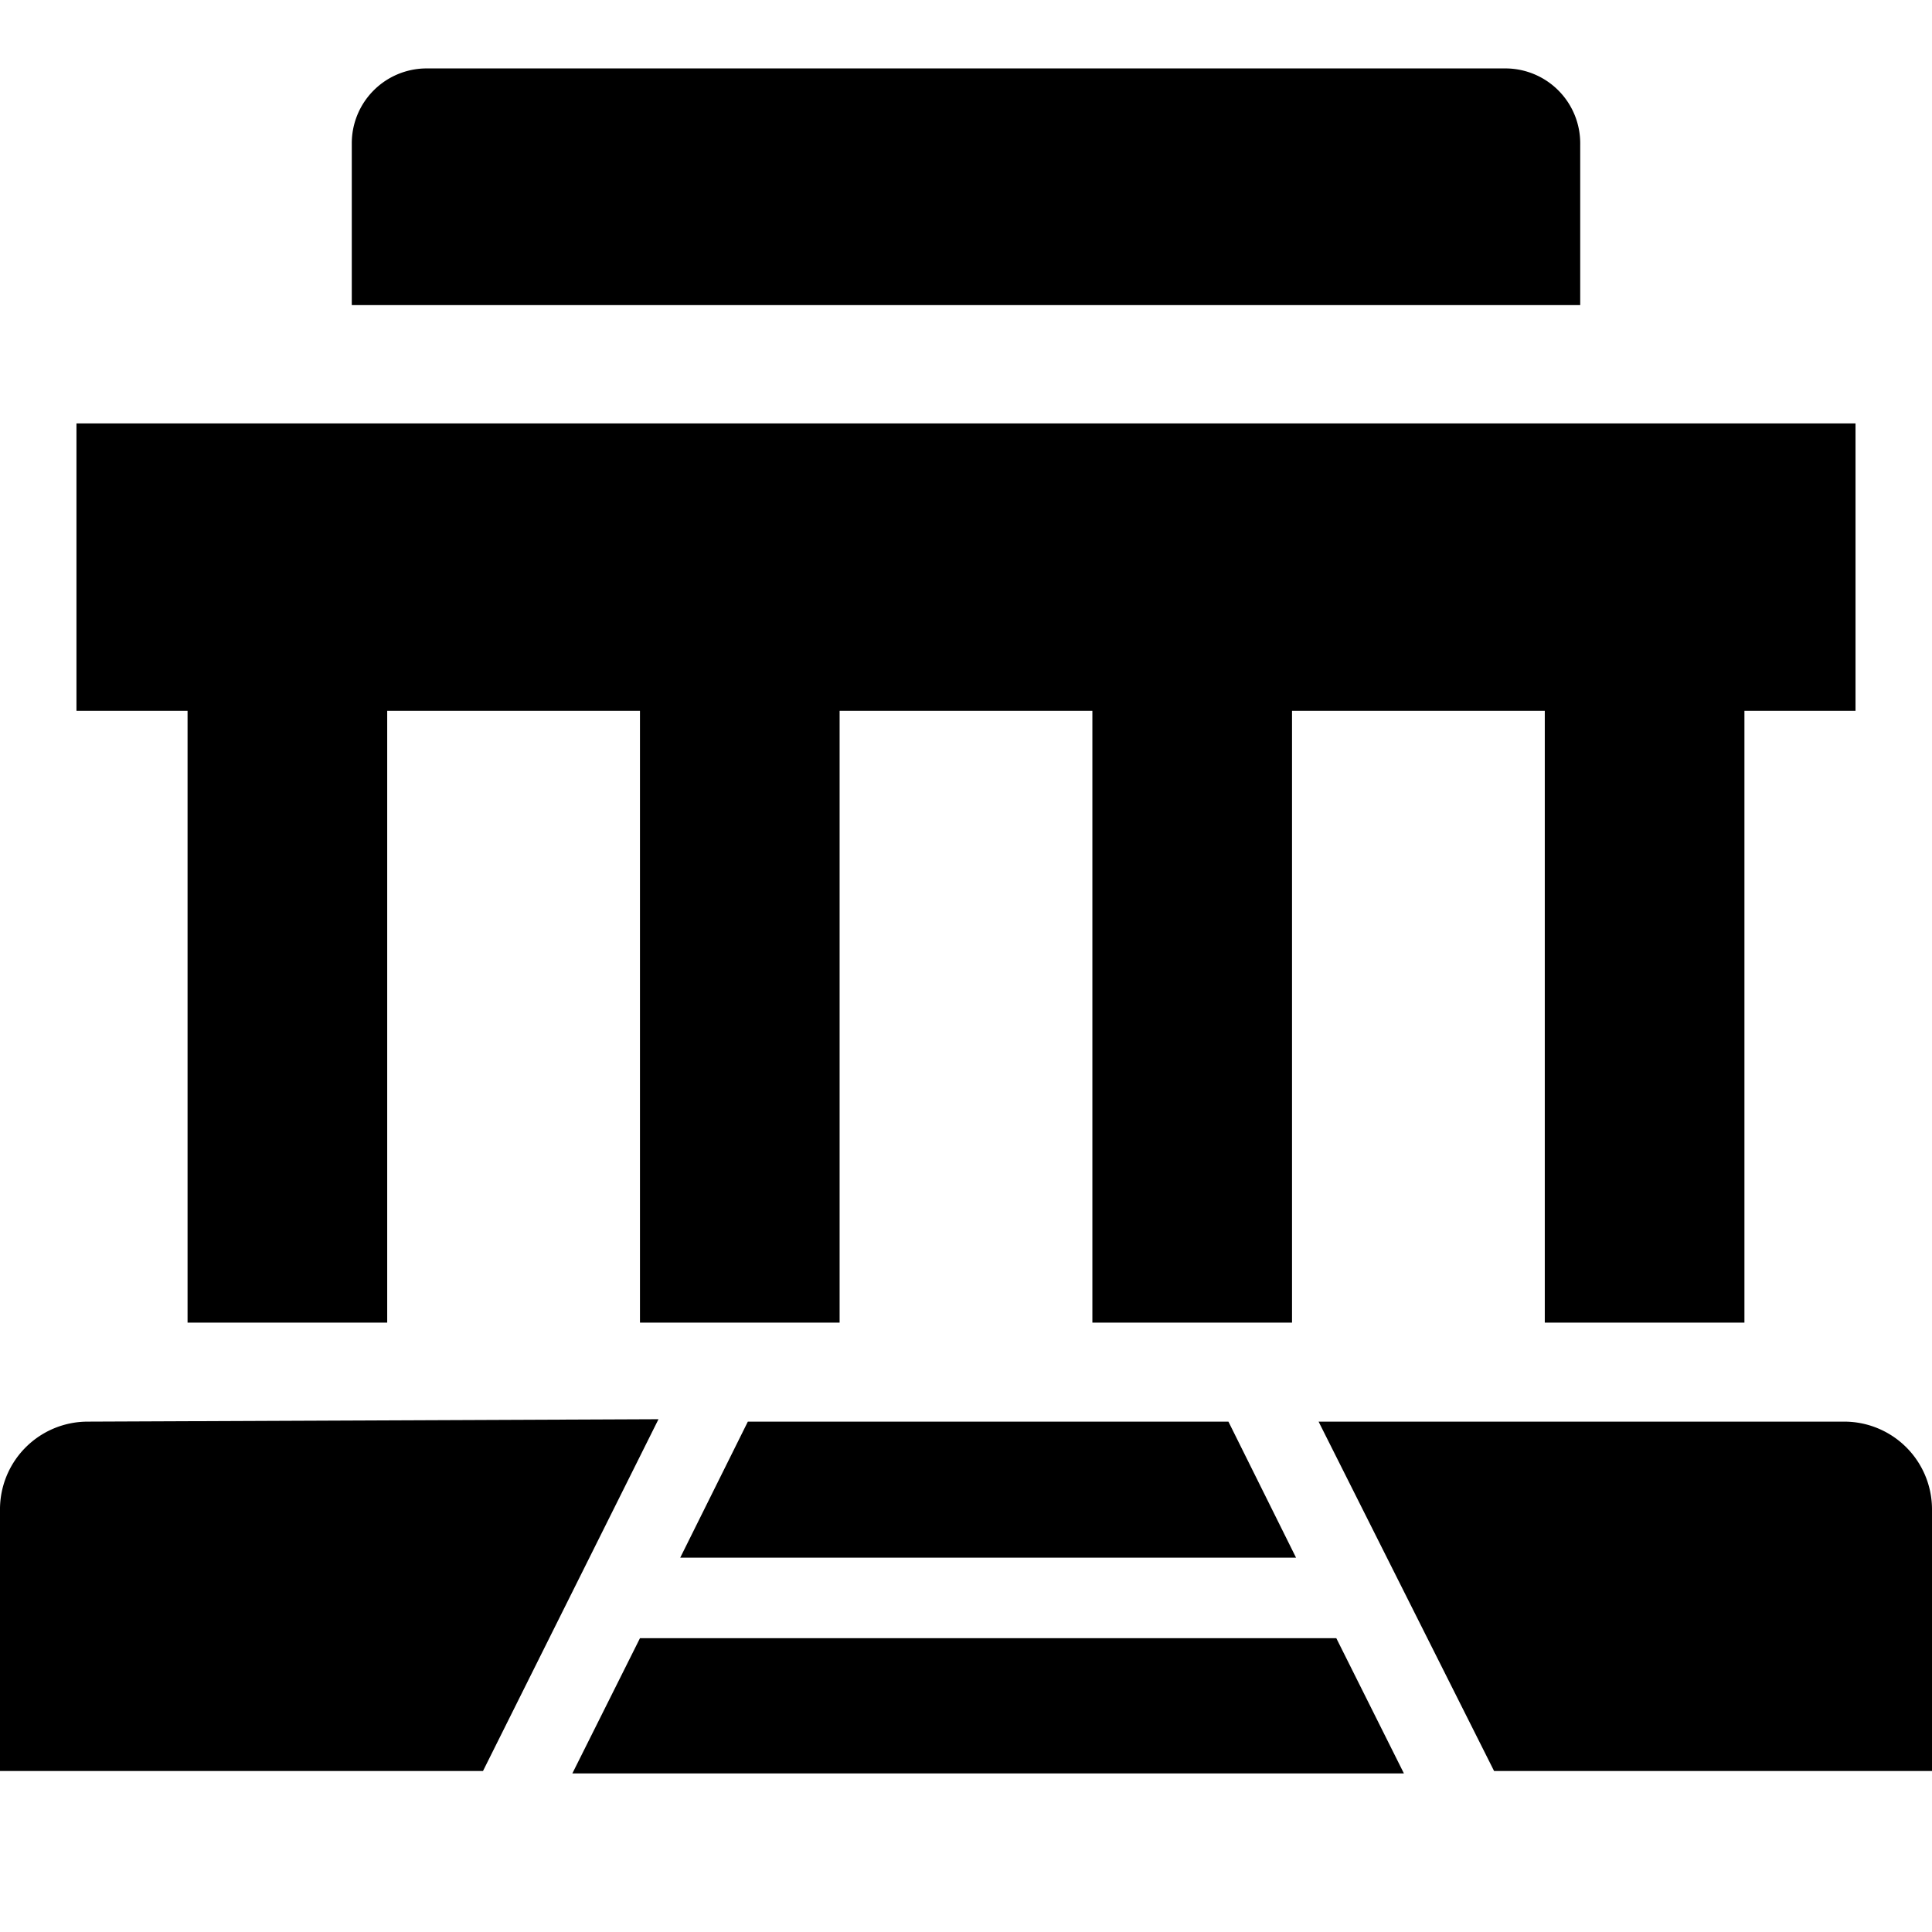
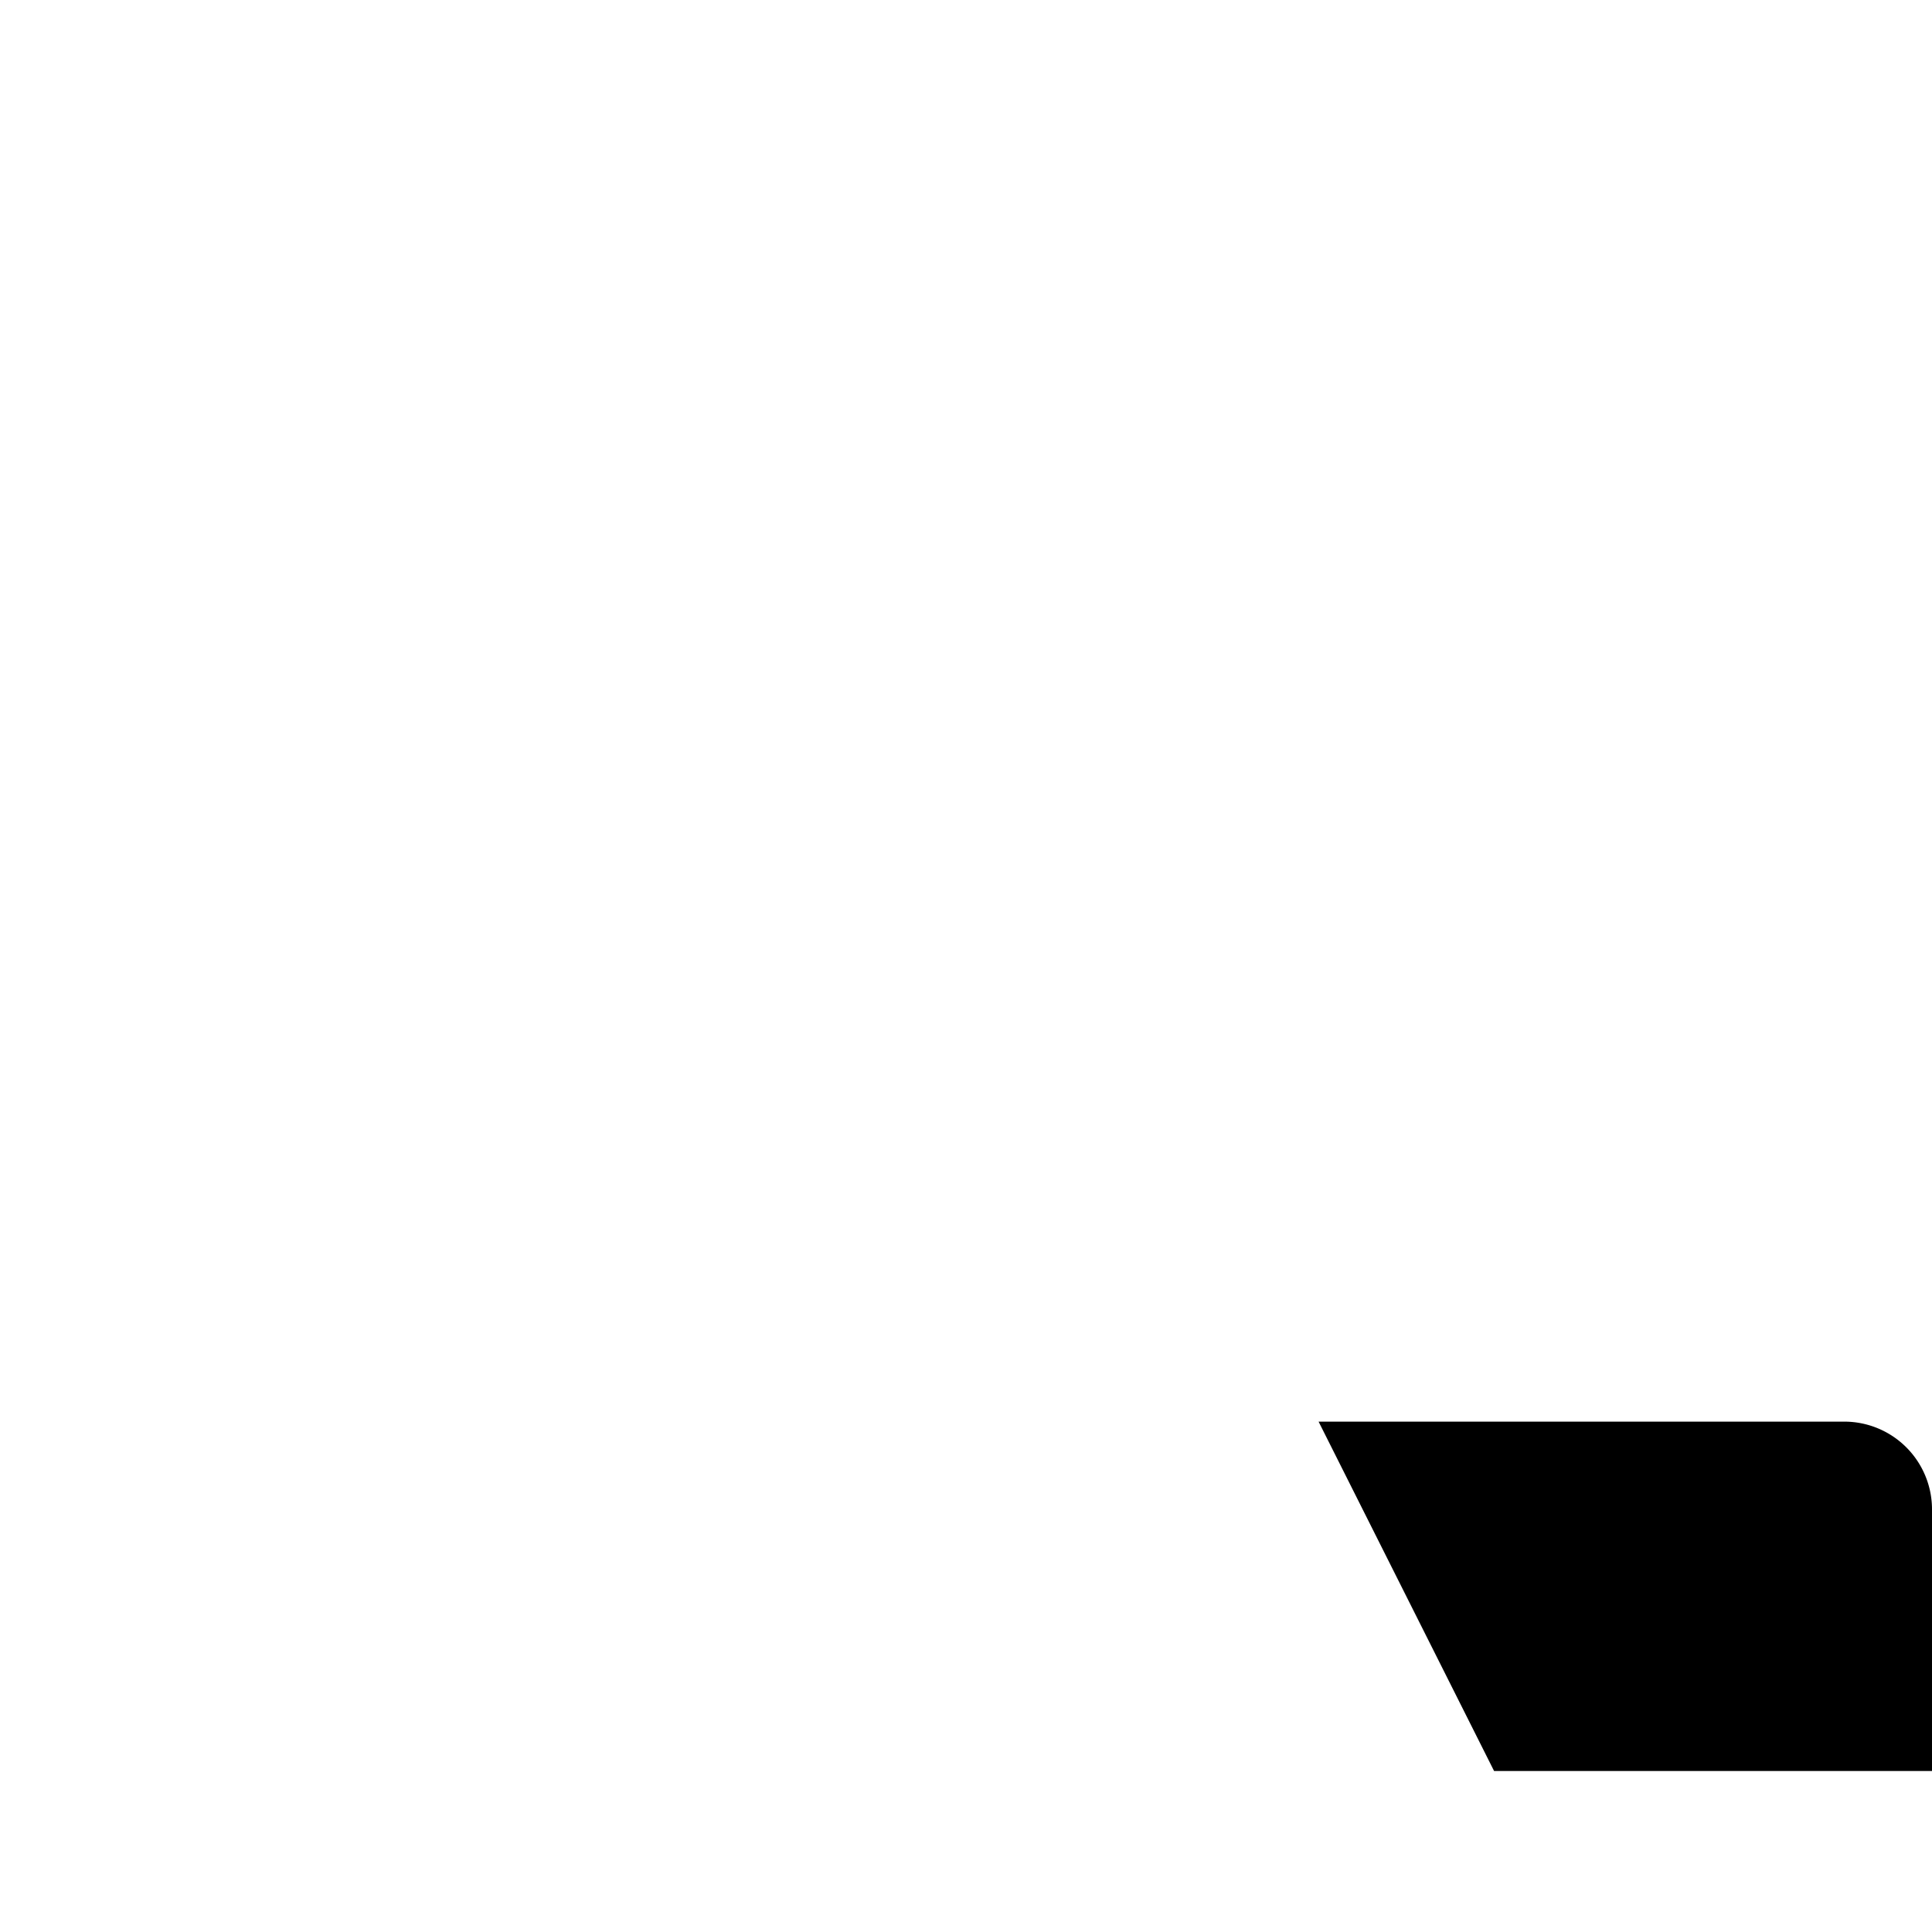
<svg xmlns="http://www.w3.org/2000/svg" viewBox="0 0 24 24">
  <g>
-     <path d="m7.95 20.35 -0.84 1.68 10.33 0 -0.84 -1.68 -8.65 0z" fill="#000000" stroke-width="1" />
    <path d="M24 18.76a1.09 1.09 0 0 0 -1.09 -1.1h-6.53L18.56 22H24Z" fill="#000000" stroke-width="1" />
-     <path d="M1.09 17.66A1.09 1.09 0 0 0 0 18.76V22h6l2.18 -4.37Z" fill="#000000" stroke-width="1" />
-     <path d="m16.1 19.35 -0.84 -1.69 -5.97 0 -0.84 1.69 7.65 0z" fill="#000000" stroke-width="1" />
-     <path d="M19.63 1.79a0.93 0.93 0 0 0 -0.93 -0.94H5.3a0.93 0.93 0 0 0 -0.93 0.94v2h15.26Z" fill="#000000" stroke-width="1" />
-     <path d="m2.33 16.43 2.48 0 0 -7.6 3.14 0 0 7.6 2.48 0 0 -7.6 3.14 0 0 7.6 2.48 0 0 -7.6 3.14 0 0 7.6 2.48 0 0 -7.6 1.38 0 0 -3.57 -22.1 0 0 3.57 1.38 0 0 7.6z" fill="#000000" stroke-width="1" />
  </g>
</svg>